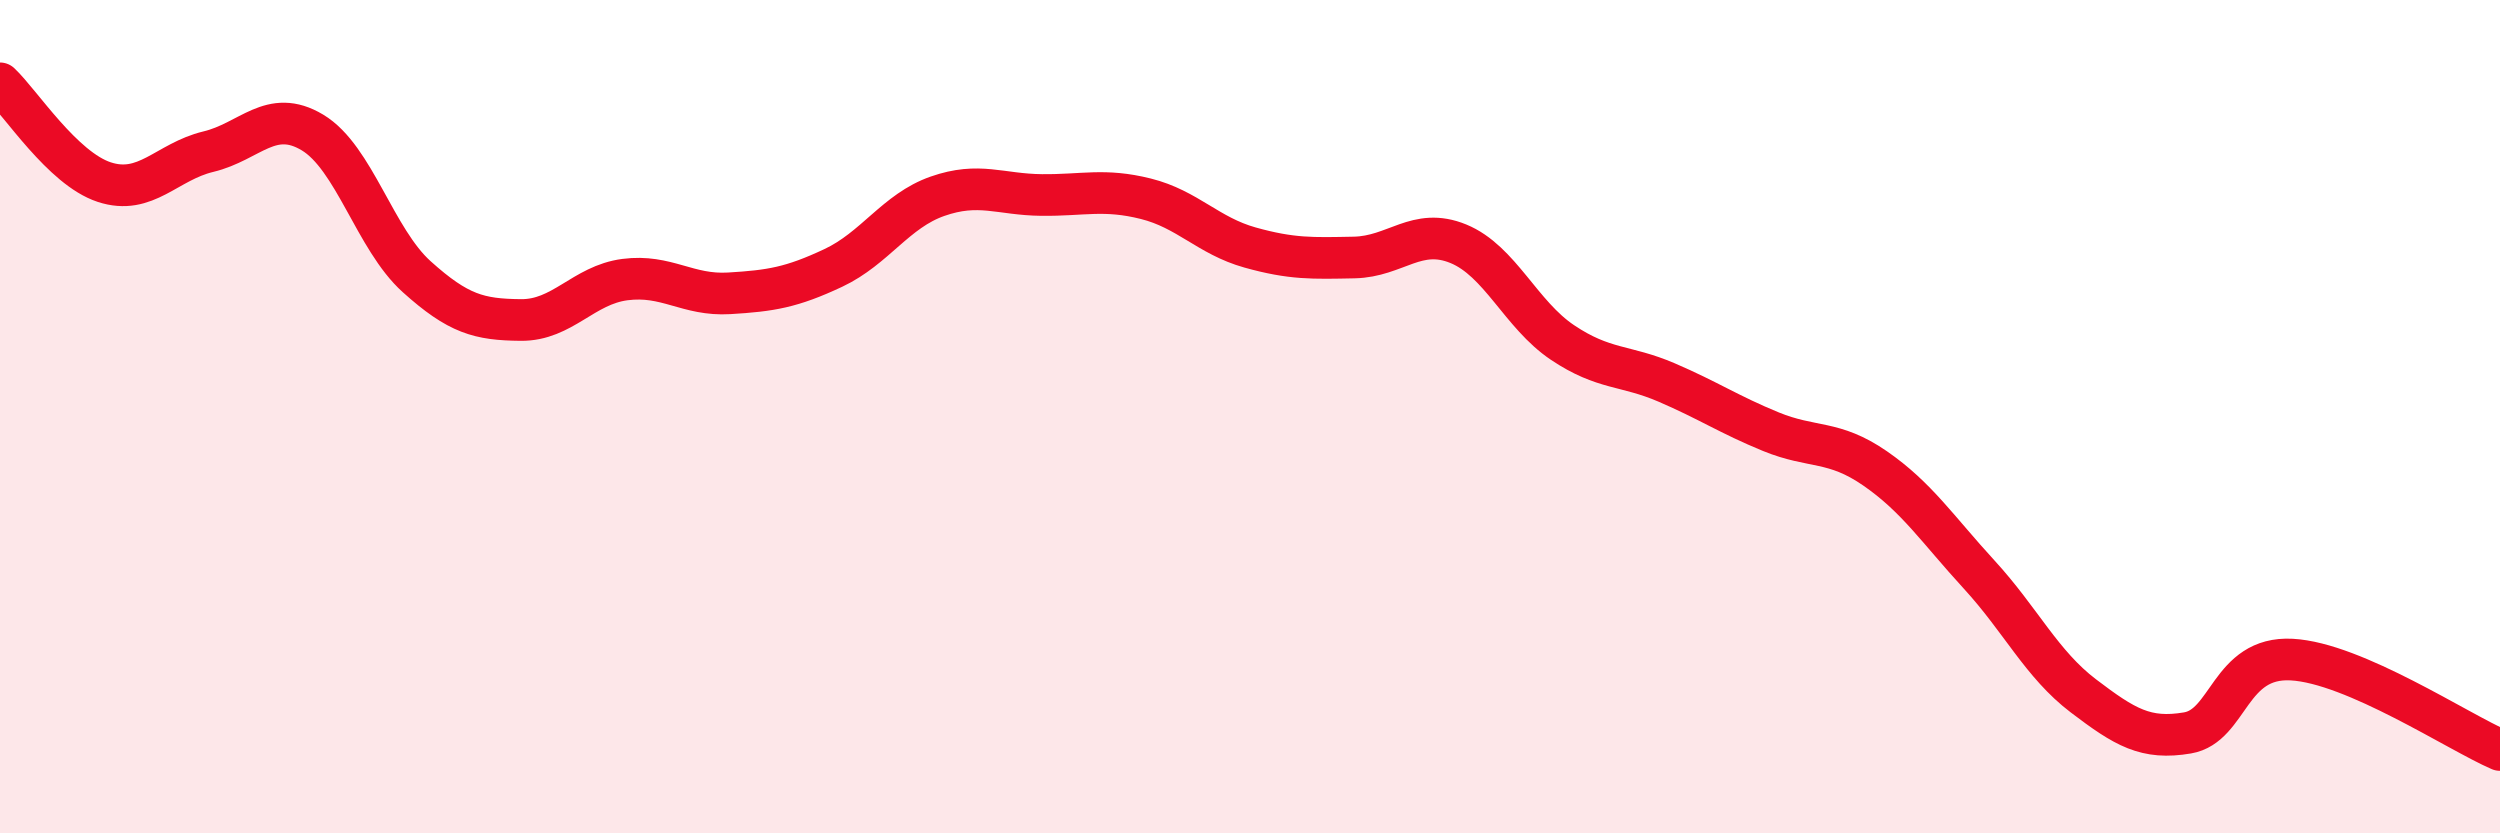
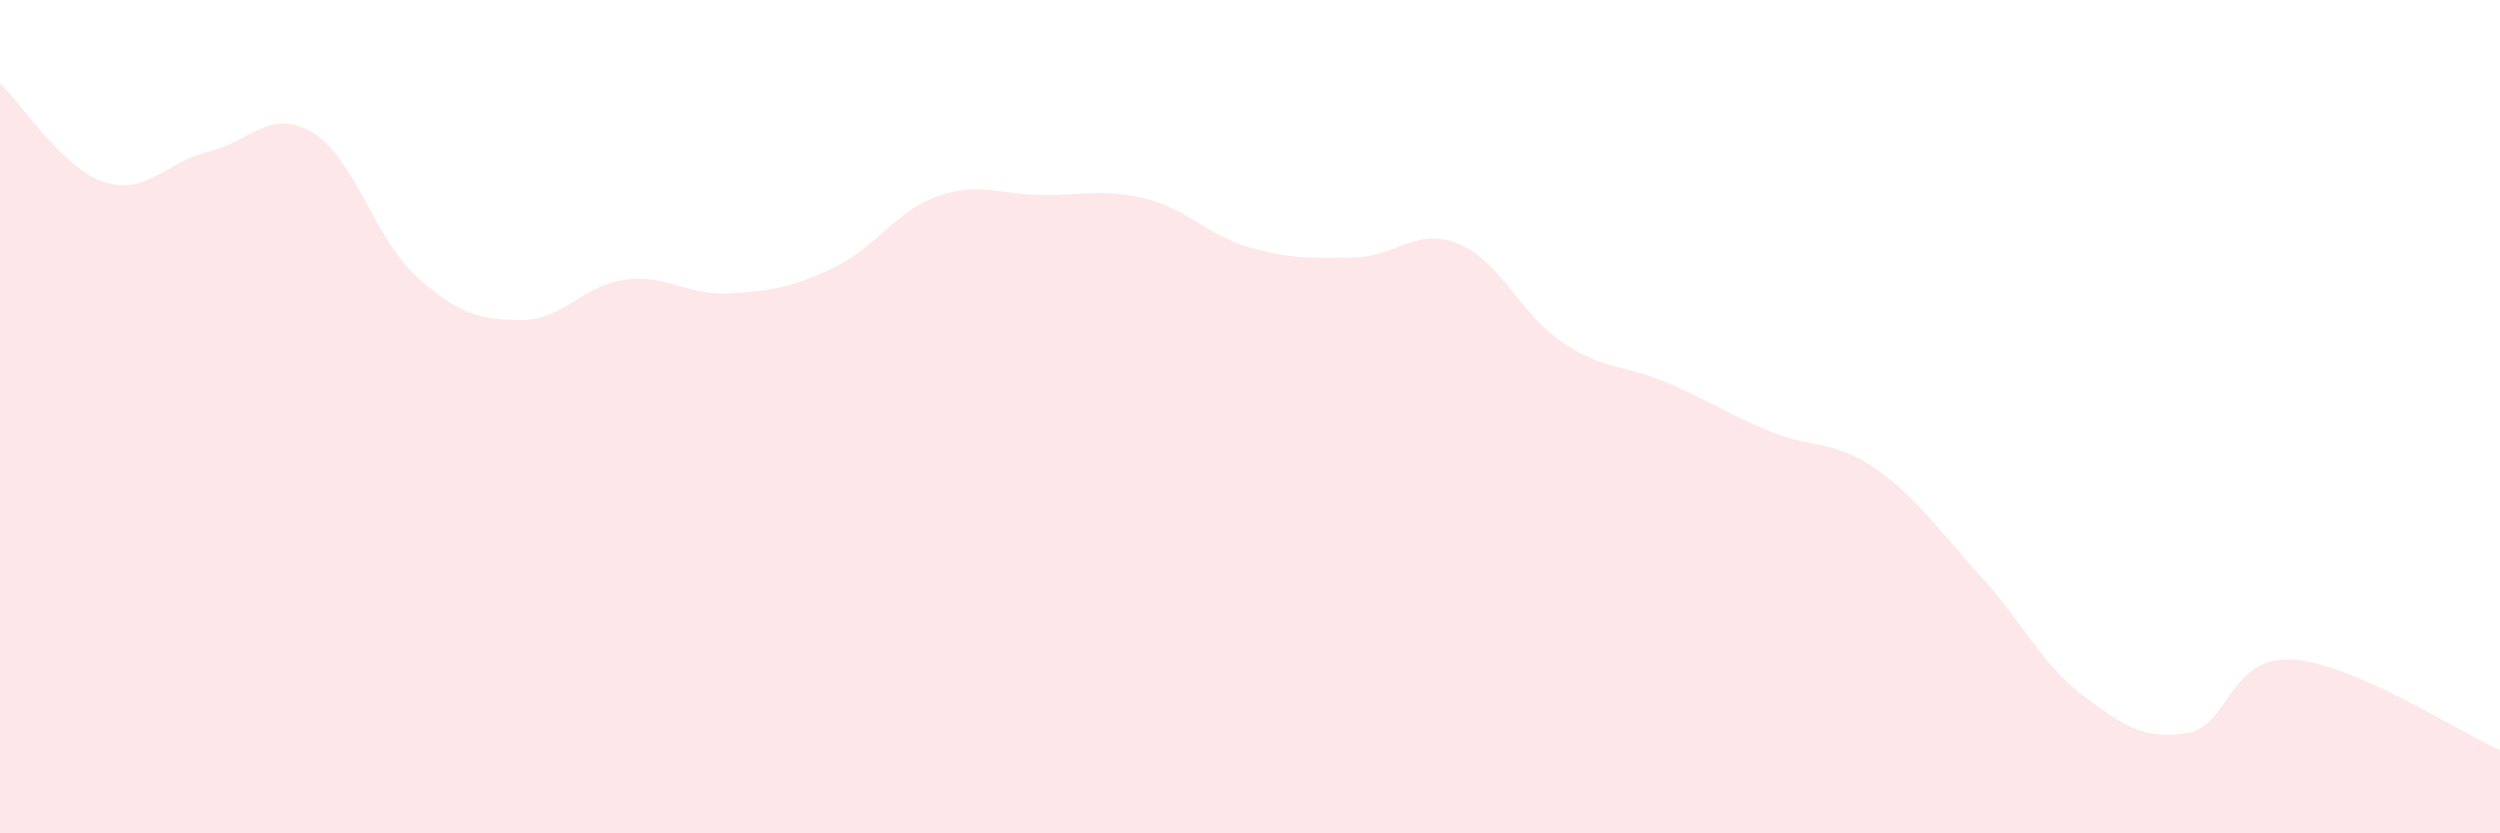
<svg xmlns="http://www.w3.org/2000/svg" width="60" height="20" viewBox="0 0 60 20">
  <path d="M 0,2 C 0.5,2.47 1.5,4.04 2.5,4.37 C 3.5,4.7 4,3.88 5,3.64 C 6,3.4 6.5,2.58 7.5,3.18 C 8.5,3.78 9,5.74 10,6.64 C 11,7.54 11.5,7.67 12.5,7.68 C 13.5,7.69 14,6.84 15,6.71 C 16,6.58 16.5,7.1 17.5,7.04 C 18.5,6.98 19,6.9 20,6.43 C 21,5.96 21.5,5.06 22.5,4.71 C 23.5,4.36 24,4.67 25,4.68 C 26,4.69 26.5,4.52 27.5,4.77 C 28.5,5.02 29,5.66 30,5.94 C 31,6.22 31.5,6.2 32.5,6.18 C 33.5,6.16 34,5.44 35,5.85 C 36,6.26 36.5,7.55 37.5,8.22 C 38.5,8.89 39,8.75 40,9.18 C 41,9.61 41.5,9.95 42.5,10.36 C 43.5,10.77 44,10.55 45,11.24 C 46,11.93 46.5,12.7 47.5,13.79 C 48.5,14.88 49,15.94 50,16.7 C 51,17.46 51.5,17.76 52.5,17.59 C 53.5,17.42 53.5,15.75 55,15.83 C 56.5,15.91 59,17.57 60,18L60 20L0 20Z" fill="#EB0A25" opacity="0.1" stroke-linecap="round" stroke-linejoin="round" />
-   <path d="M 0,2 C 0.5,2.47 1.5,4.04 2.5,4.37 C 3.5,4.7 4,3.88 5,3.64 C 6,3.4 6.5,2.58 7.5,3.18 C 8.5,3.78 9,5.74 10,6.64 C 11,7.54 11.5,7.67 12.5,7.68 C 13.5,7.69 14,6.84 15,6.71 C 16,6.58 16.5,7.1 17.5,7.04 C 18.5,6.98 19,6.9 20,6.43 C 21,5.96 21.5,5.06 22.5,4.71 C 23.5,4.36 24,4.67 25,4.68 C 26,4.69 26.5,4.52 27.5,4.77 C 28.5,5.02 29,5.66 30,5.94 C 31,6.22 31.5,6.2 32.5,6.18 C 33.5,6.16 34,5.44 35,5.85 C 36,6.26 36.5,7.55 37.5,8.22 C 38.5,8.89 39,8.75 40,9.18 C 41,9.61 41.5,9.95 42.5,10.36 C 43.5,10.77 44,10.55 45,11.24 C 46,11.93 46.5,12.7 47.5,13.79 C 48.5,14.88 49,15.94 50,16.7 C 51,17.46 51.5,17.76 52.5,17.59 C 53.5,17.42 53.5,15.75 55,15.83 C 56.5,15.91 59,17.57 60,18" stroke="#EB0A25" stroke-width="1" fill="none" stroke-linecap="round" stroke-linejoin="round" />
</svg>